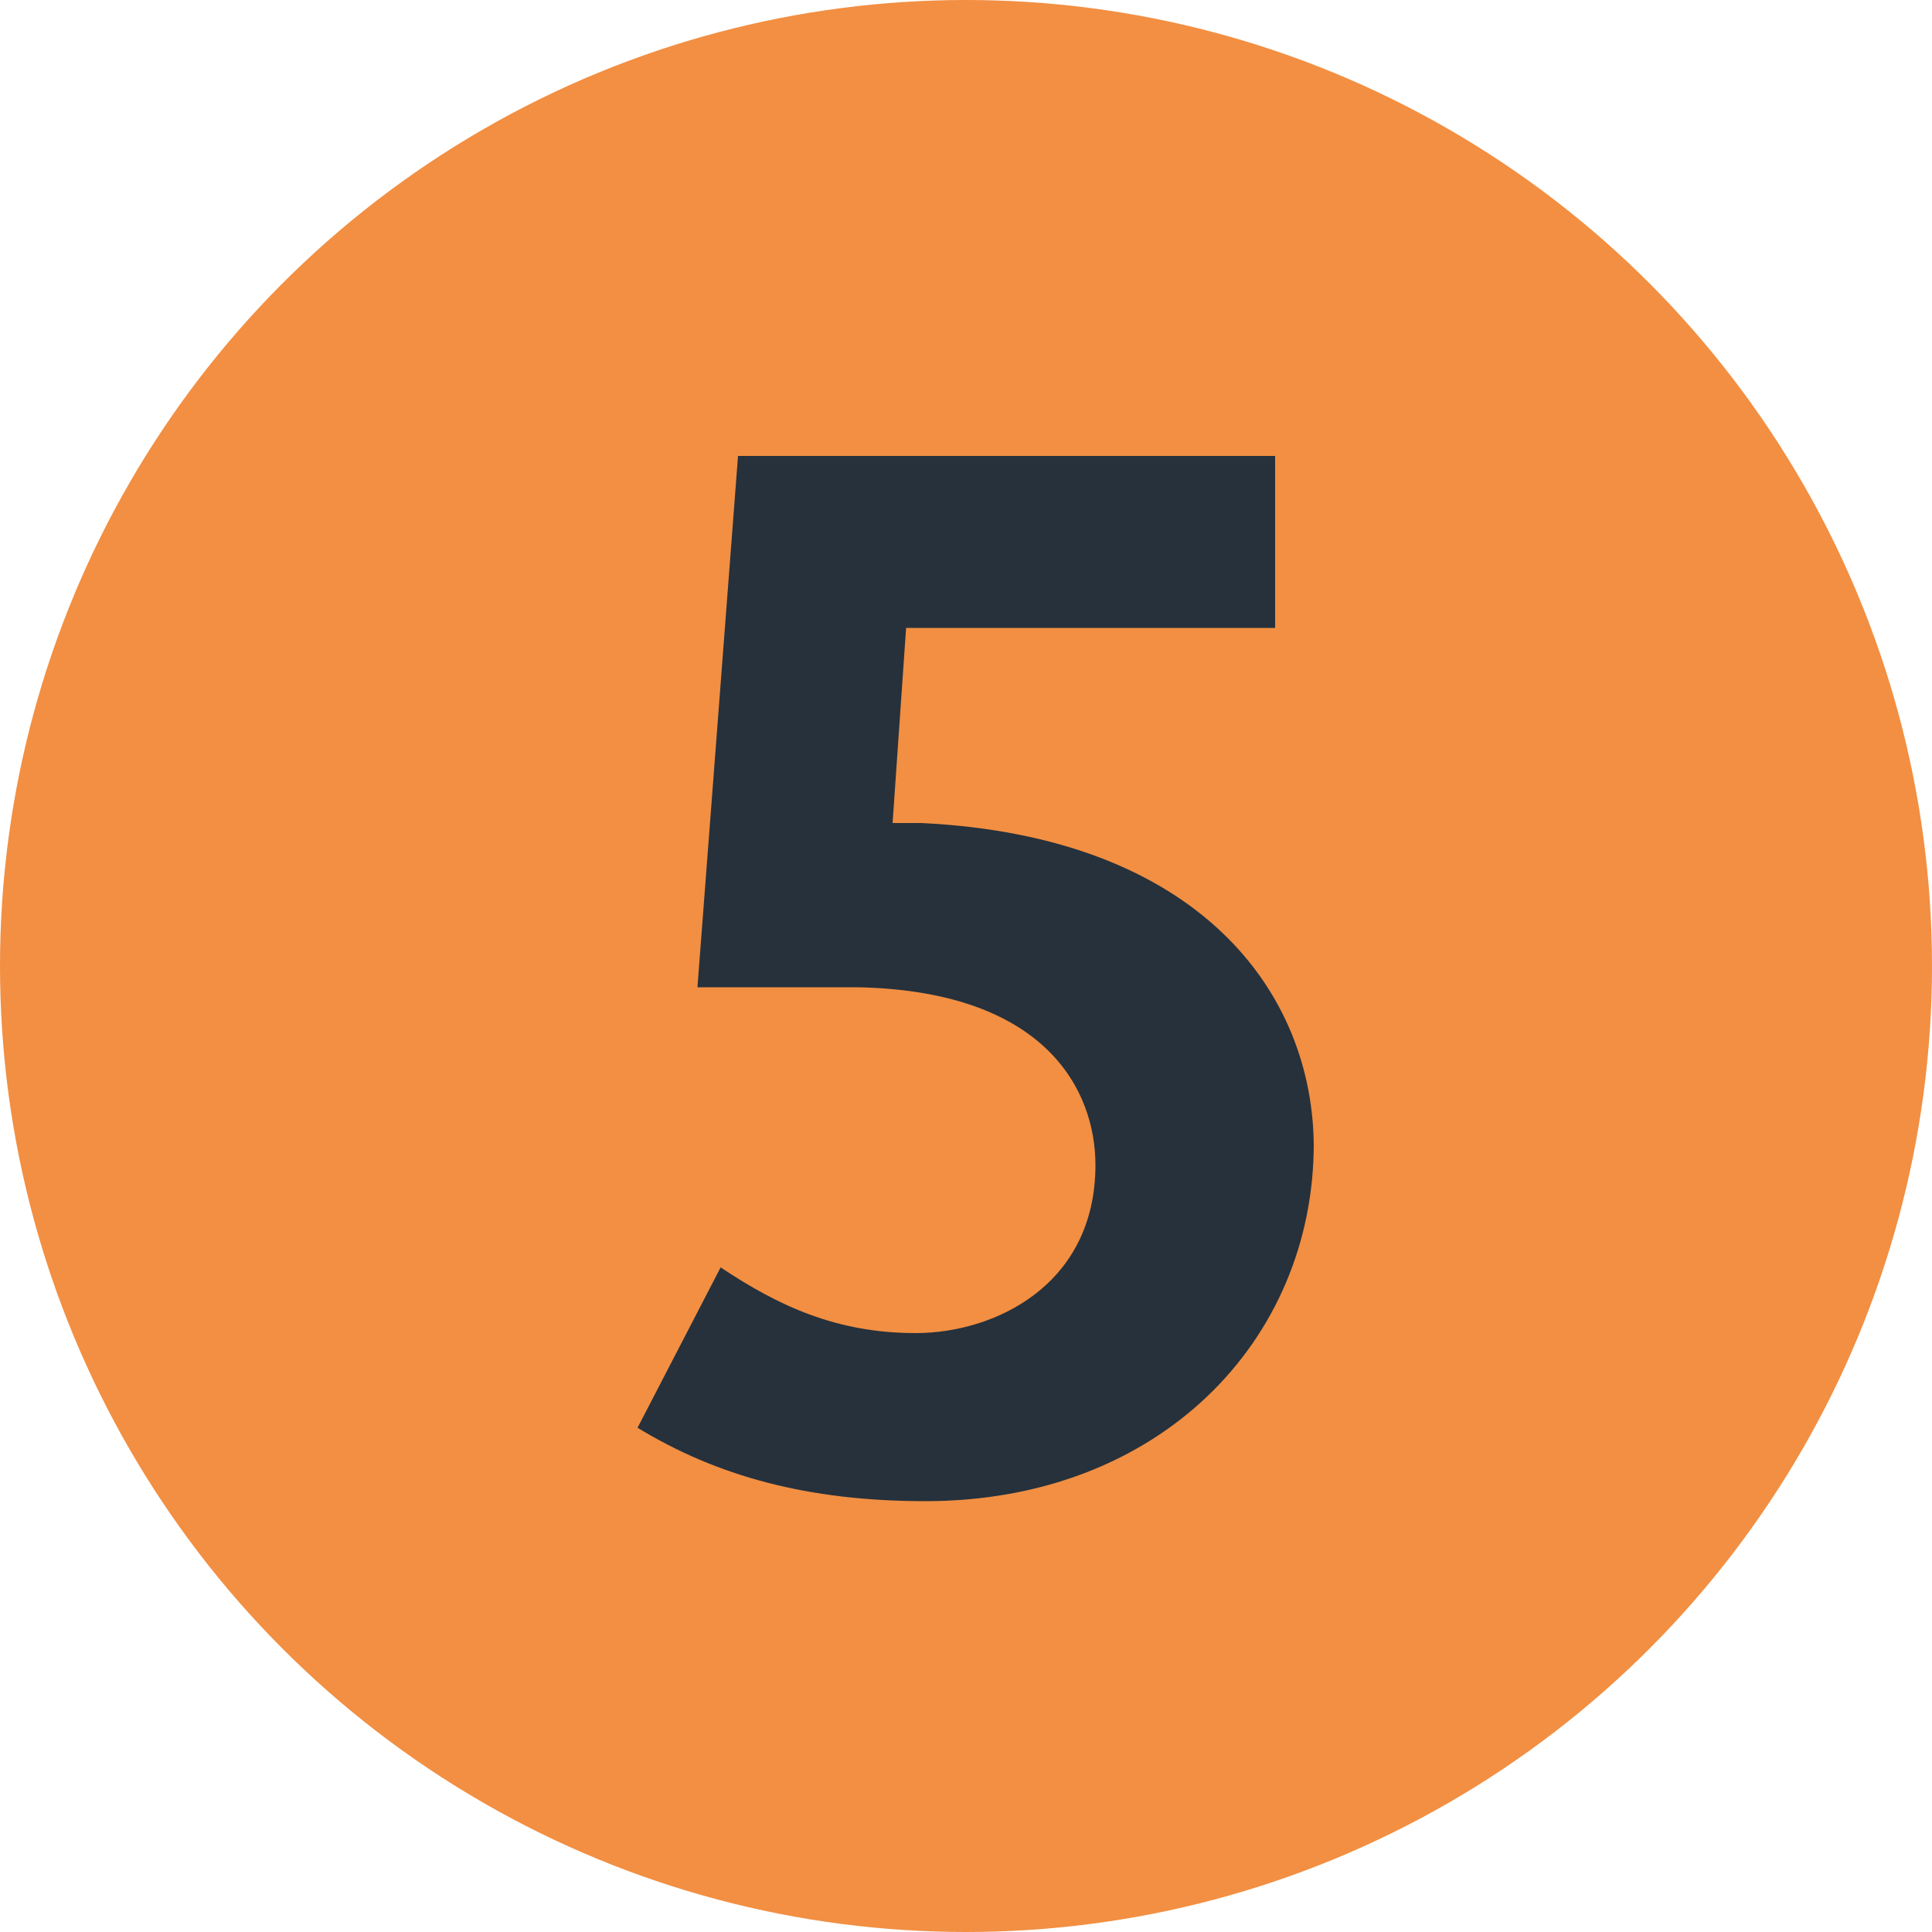
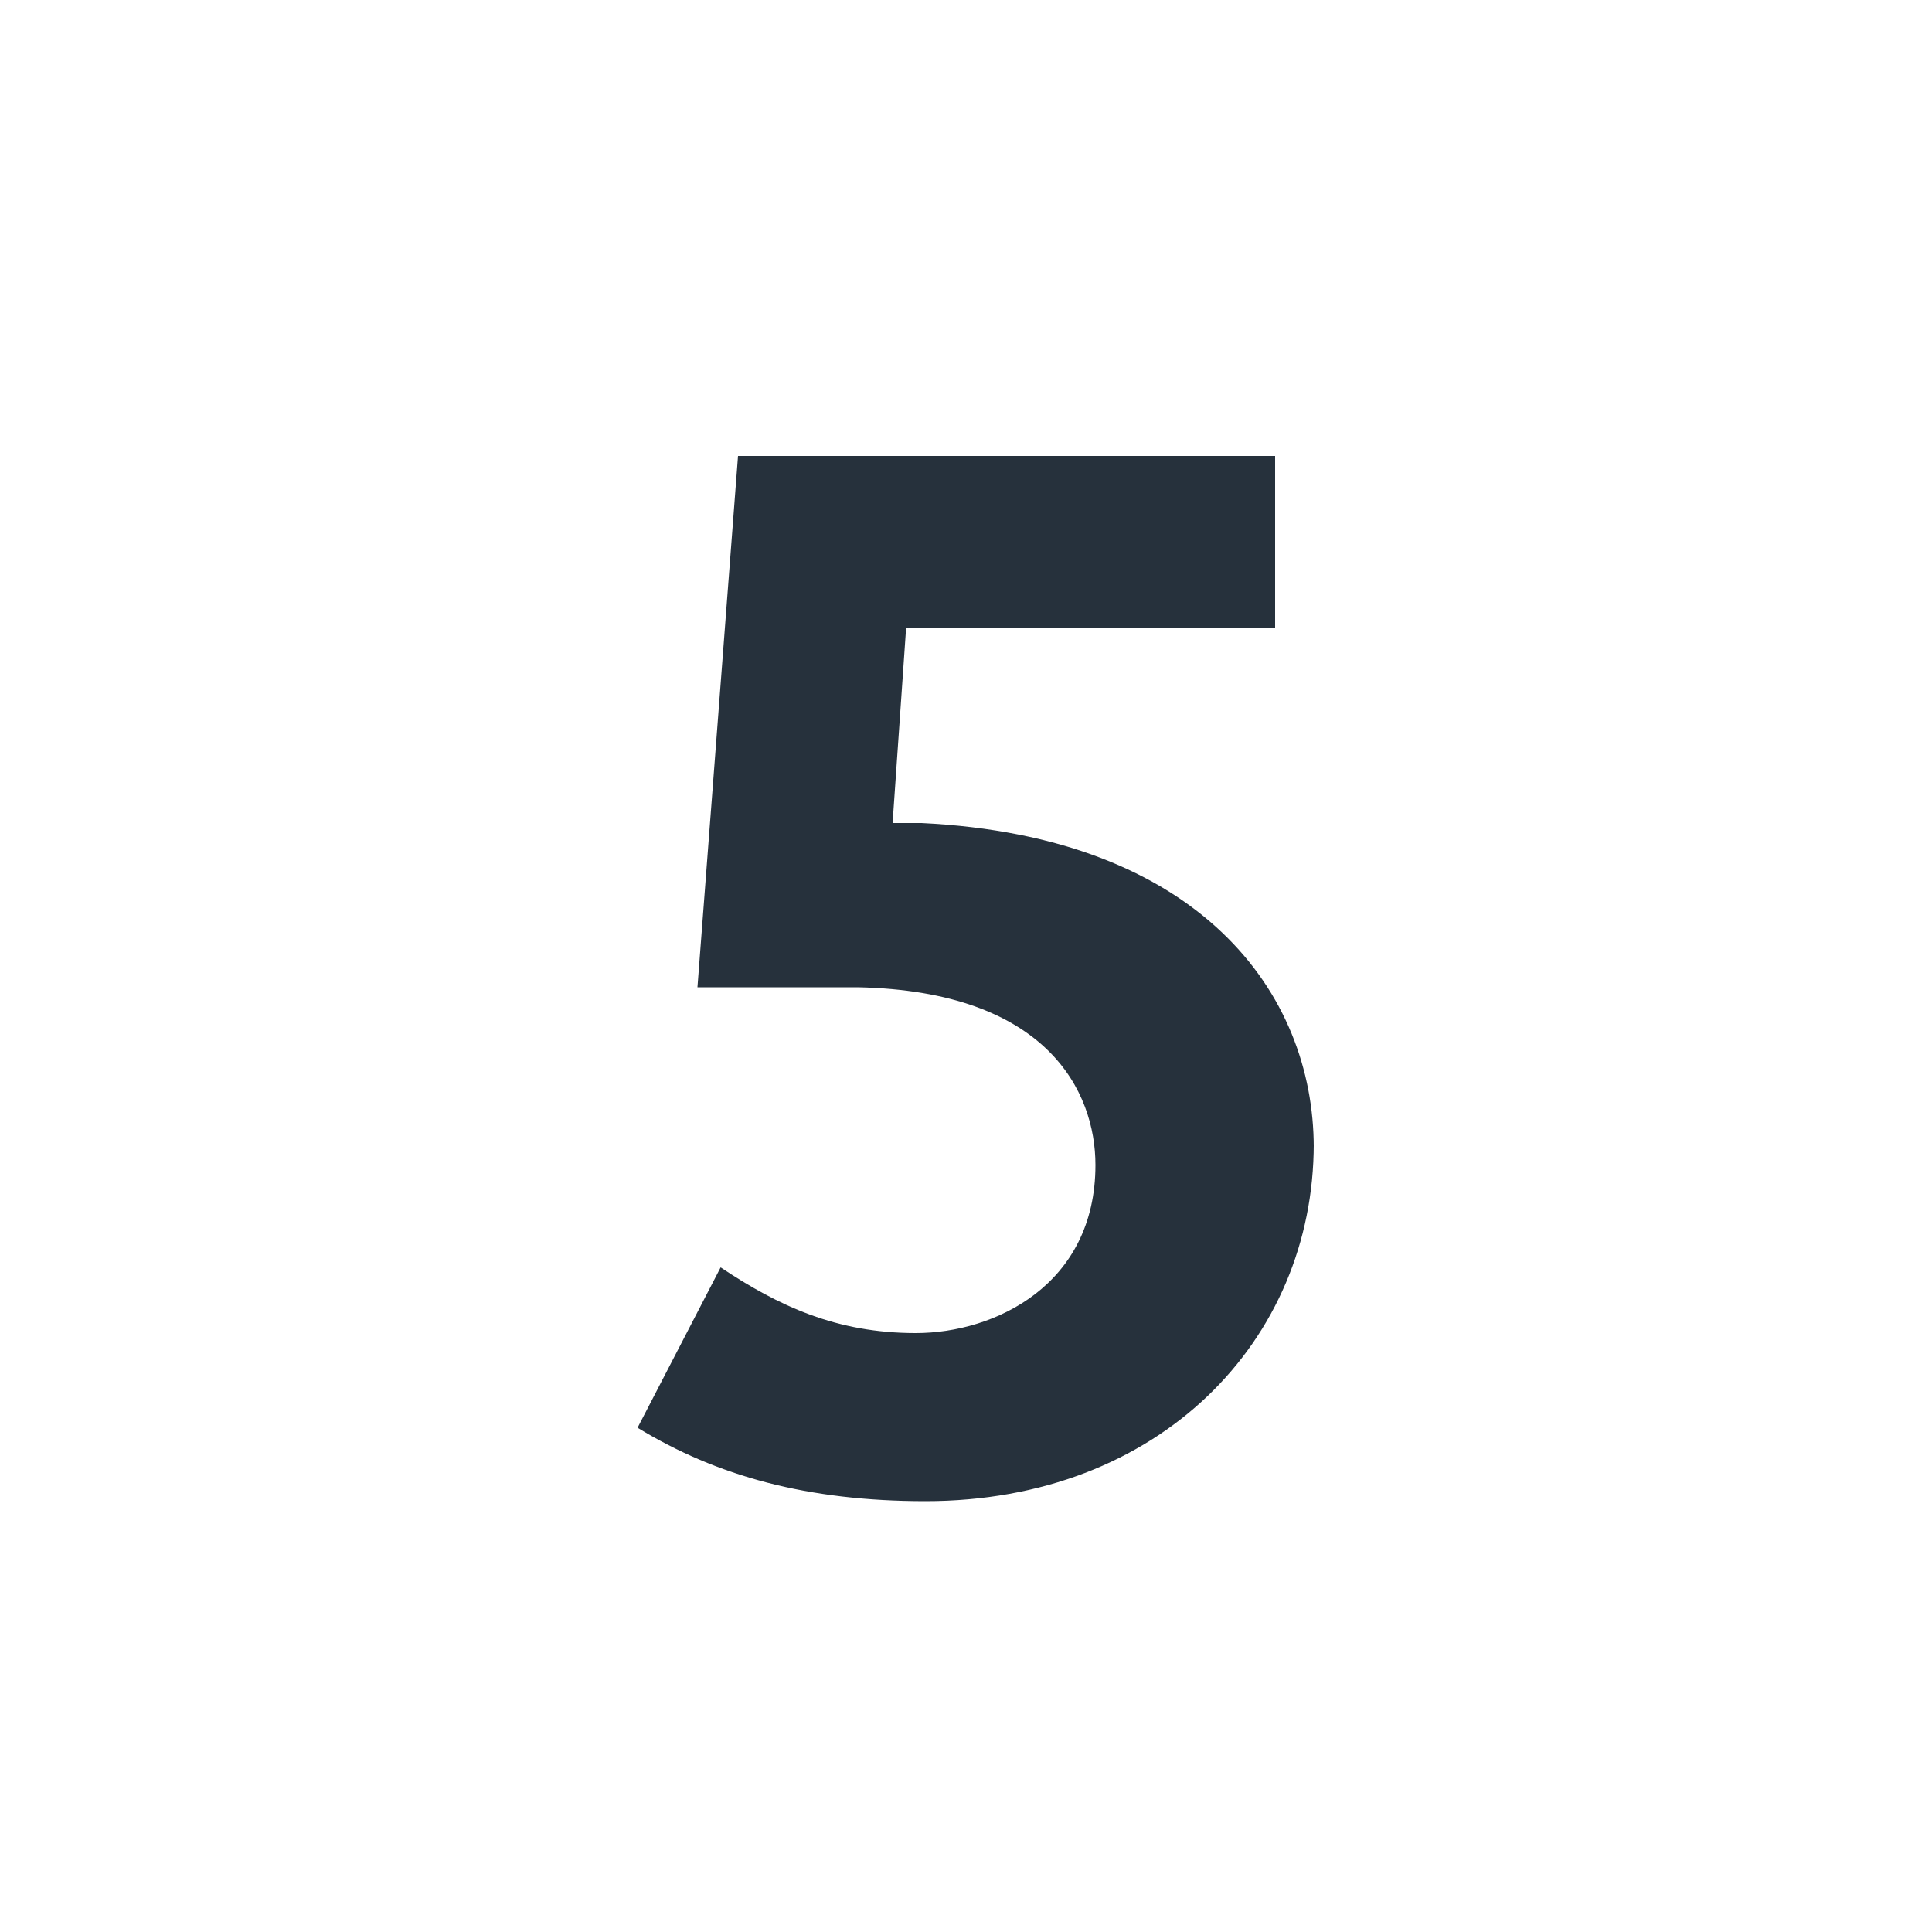
<svg xmlns="http://www.w3.org/2000/svg" id="Calque_2" viewBox="0 0 100 100">
  <defs>
    <style>.cls-1{fill:#26313c;}.cls-1,.cls-2{stroke-width:0px;}.cls-2{fill:#f28f42;}</style>
  </defs>
  <g id="Calque_1-2">
    <g id="Paris">
      <g id="Métro">
-         <circle class="cls-2" cx="50" cy="50" r="50" />
        <path class="cls-1" d="m68,59.4c0-8-5.9-16.1-20.3-16.8-.5,0-1.2,0-1.5,0l.7-10.1h19.1v-8.9h-27.8l-2.1,27.5c1.7,0,5.3,0,8.3,0,9.8.2,12.3,5.4,12.3,9.2,0,6.2-5.2,8.7-9.3,8.7s-7.1-1.4-10.1-3.4l-4.3,8.3c4.1,2.5,8.8,3.8,14.9,3.8,12.1,0,20.1-8.3,20.1-18.5" />
      </g>
    </g>
  </g>
</svg>